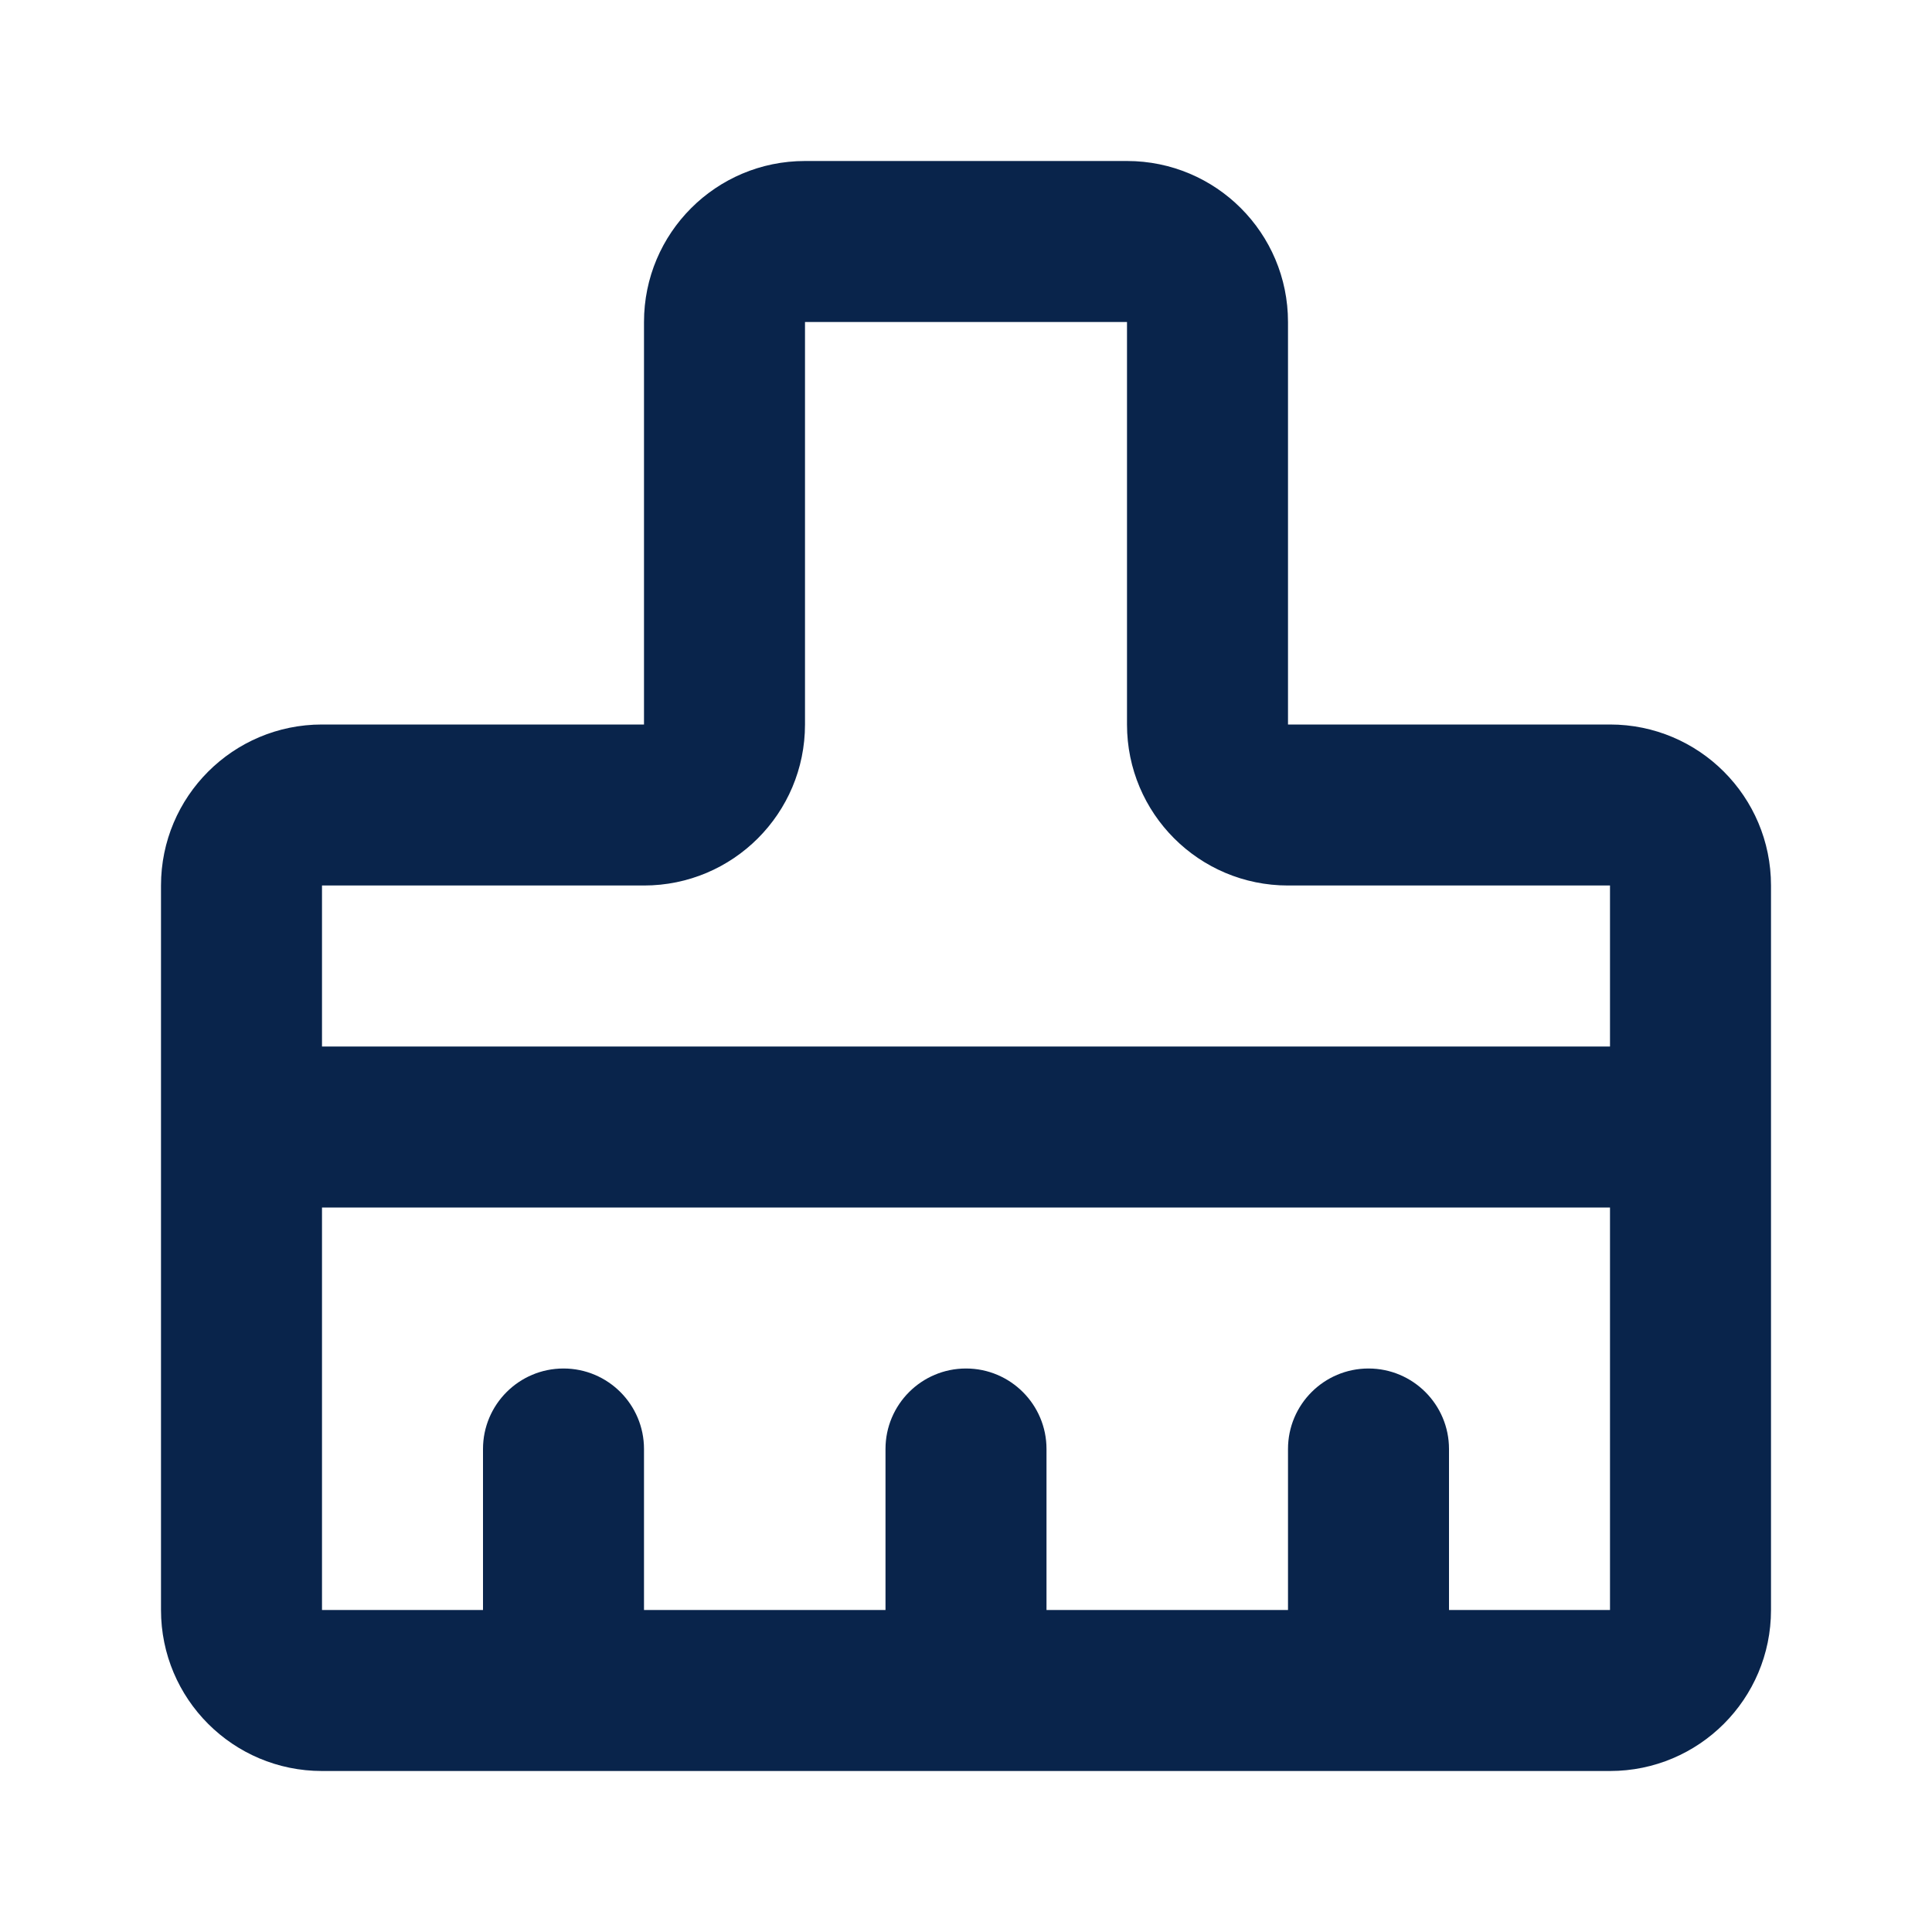
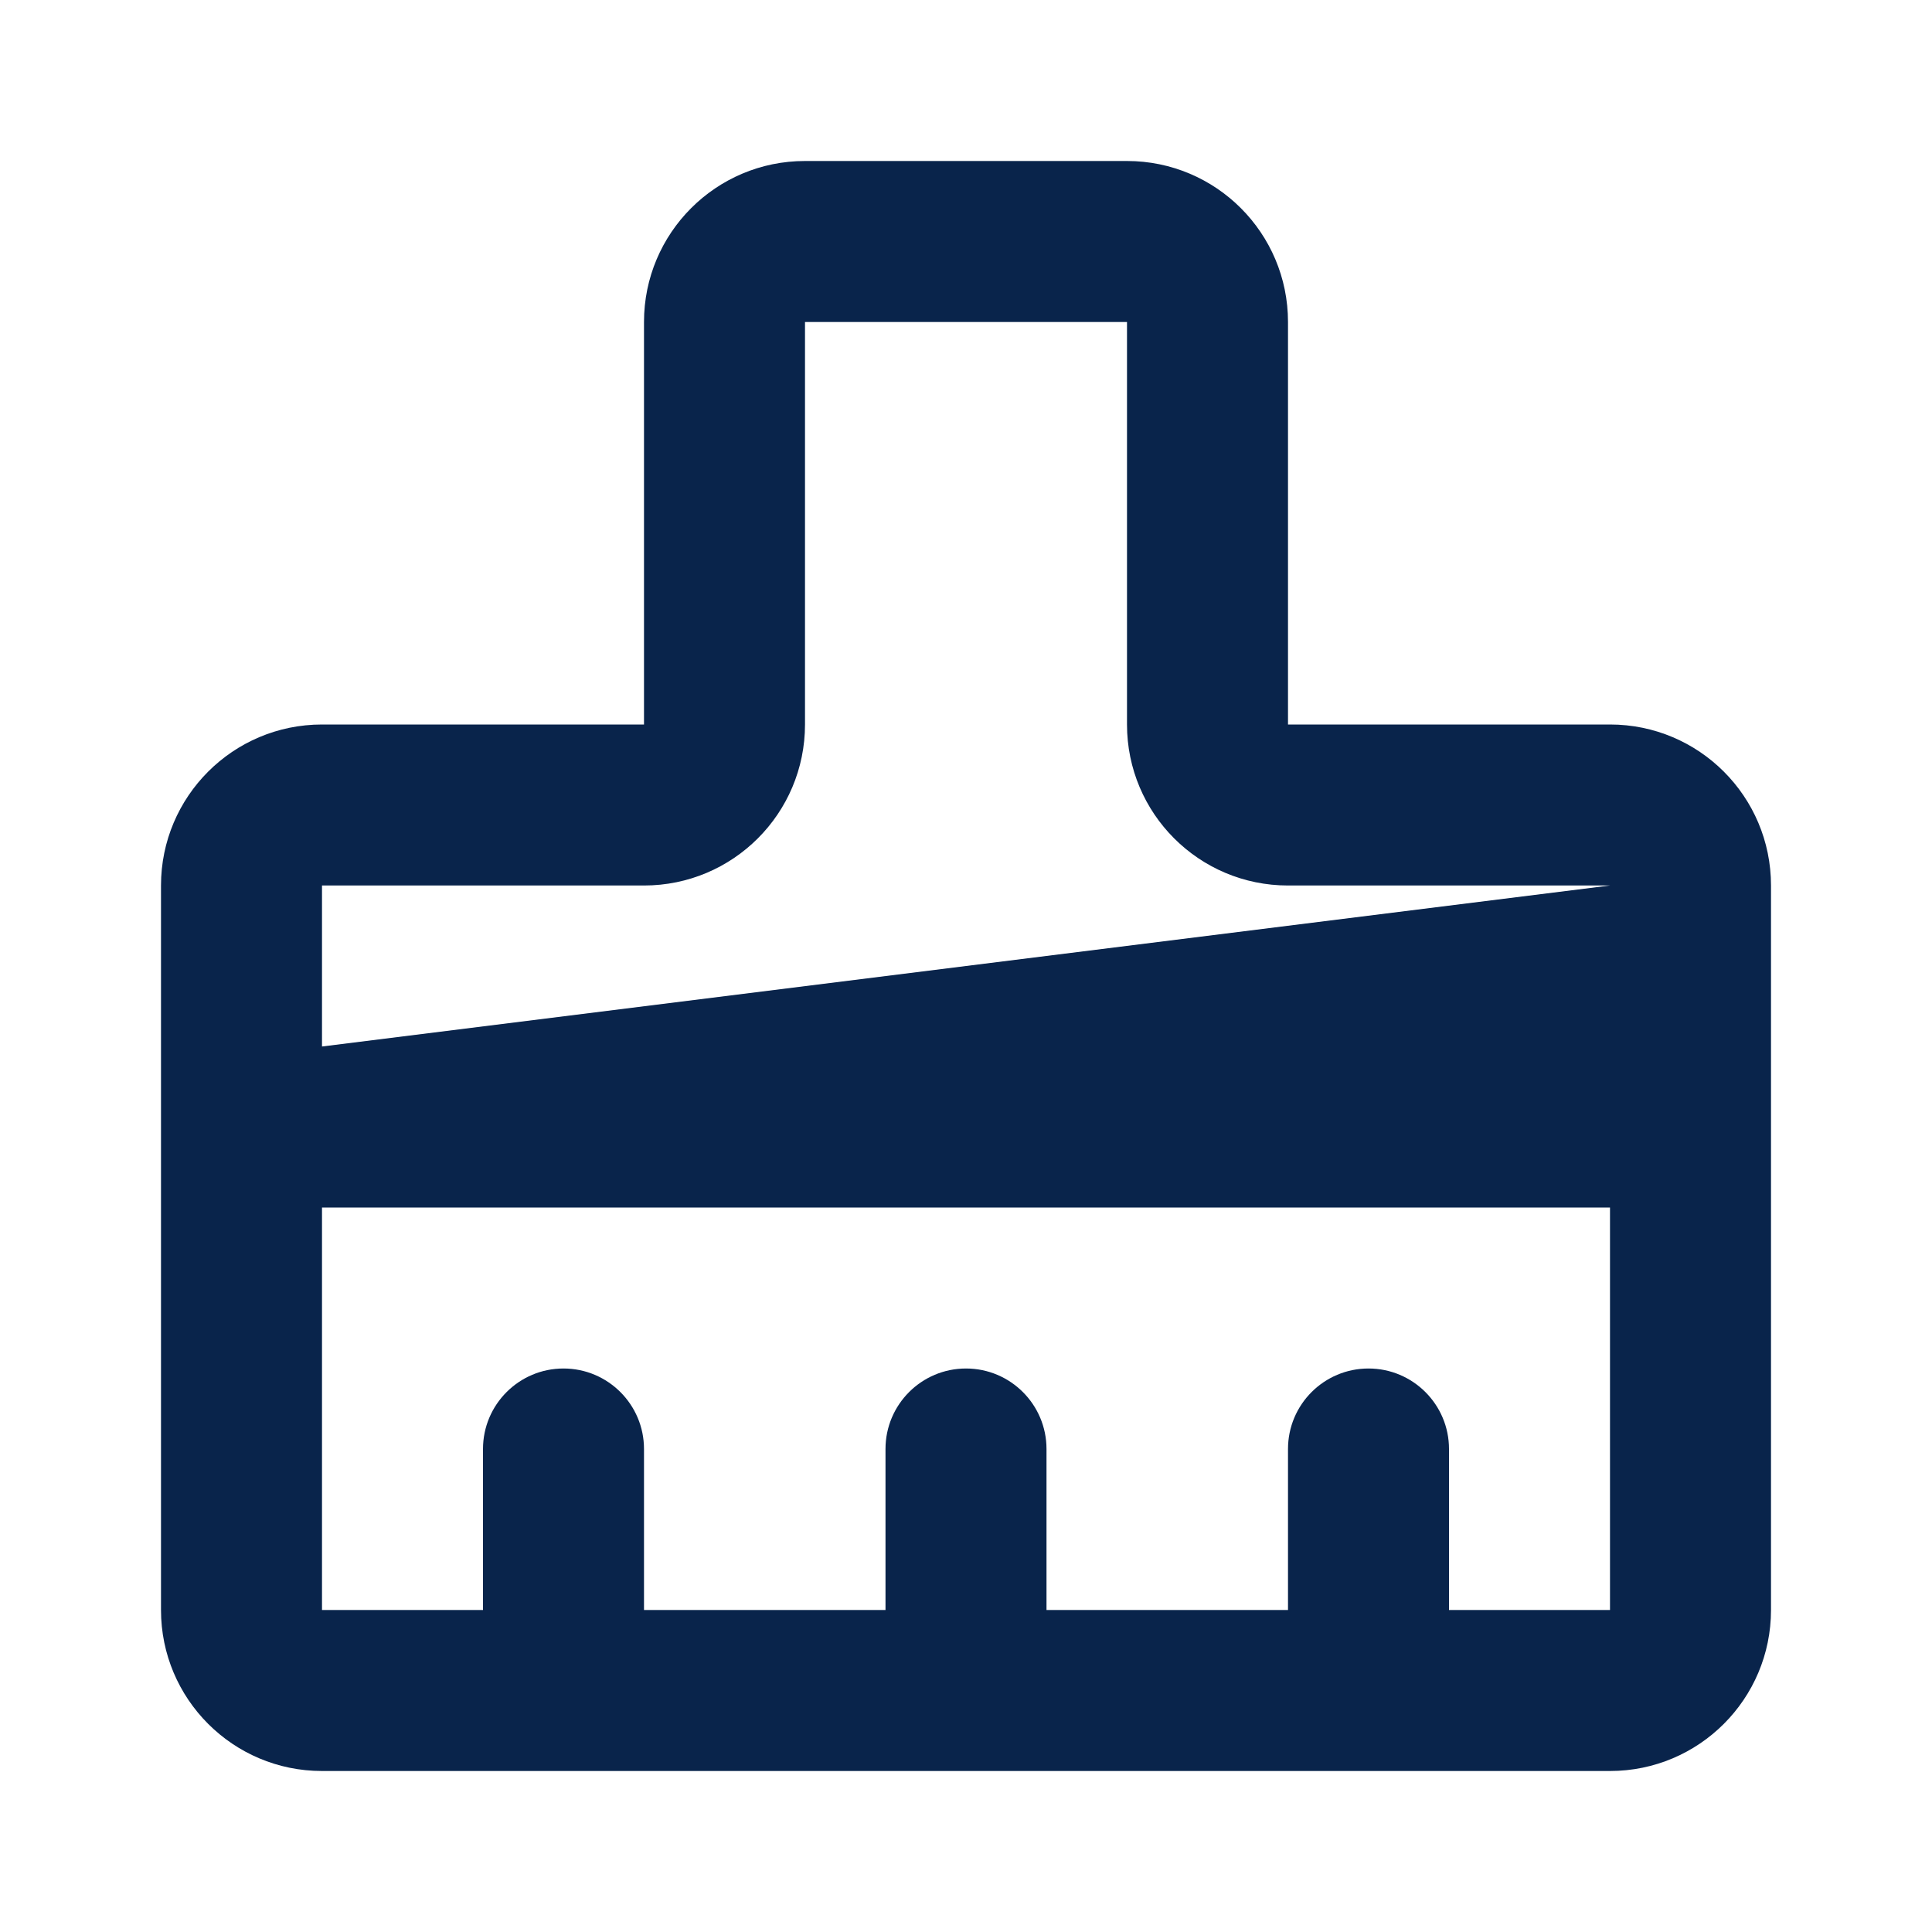
<svg xmlns="http://www.w3.org/2000/svg" width="800px" height="800px" viewBox="0 0 24 24" version="1.1">
  <title>brush_line</title>
  <g id="页面-1" stroke="none" stroke-width="1" fill="none" fill-rule="evenodd">
    <g id="System" transform="translate(-96, 0)">
      <g id="brush_line" transform="translate(96, 0)">
-         <path d="M24,0 L24,24 L0,24 L0,0 L24,0 Z M12.593,23.258 L12.582,23.26 L12.511,23.295 L12.492,23.299 L12.492,23.299 L12.477,23.295 L12.406,23.26 C12.396,23.256 12.387,23.259 12.382,23.265 L12.378,23.276 L12.361,23.703 L12.366,23.723 L12.377,23.736 L12.48,23.81 L12.495,23.814 L12.495,23.814 L12.507,23.81 L12.611,23.736 L12.623,23.72 L12.623,23.72 L12.627,23.703 L12.61,23.276 C12.608,23.266 12.601,23.259 12.593,23.258 L12.593,23.258 Z M12.858,23.145 L12.845,23.147 L12.66,23.24 L12.65,23.25 L12.65,23.25 L12.647,23.261 L12.665,23.691 L12.67,23.703 L12.67,23.703 L12.678,23.71 L12.879,23.803 C12.891,23.807 12.902,23.803 12.908,23.795 L12.912,23.781 L12.878,23.167 C12.875,23.155 12.867,23.147 12.858,23.145 L12.858,23.145 Z M12.143,23.147 C12.133,23.142 12.122,23.145 12.116,23.153 L12.11,23.167 L12.076,23.781 C12.075,23.793 12.083,23.802 12.093,23.805 L12.108,23.803 L12.309,23.71 L12.319,23.702 L12.319,23.702 L12.323,23.691 L12.34,23.261 L12.337,23.249 L12.337,23.249 L12.328,23.24 L12.143,23.147 Z" id="MingCute" fill-rule="nonzero">
- 
- </path>
-         <path d="M8,4 C8,2.895 8.895,2 10,2 L14,2 C15.105,2 16,2.895 16,4 L16,9 L20,9 C21.105,9 22,9.895 22,11 L22,20 C22,21.105 21.105,22 20,22 L4,22 C2.895,22 2,21.105 2,20 L2,11 C2,9.895 2.895,9 4,9 L8,9 L8,4 Z M14,4 L10,4 L10,9 C10,10.105 9.105,11 8,11 L4,11 L4,13 L20,13 L20,11 L16,11 C14.895,11 14,10.105 14,9 L14,4 Z M20,15 L4,15 L4,20 L6,20 L6,18 C6,17.448 6.448,17 7,17 C7.552,17 8,17.448 8,18 L8,20 L11,20 L11,18 C11,17.448 11.448,17 12,17 C12.552,17 13,17.448 13,18 L13,20 L16,20 L16,18 C16,17.448 16.448,17 17,17 C17.552,17 18,17.448 18,18 L18,20 L20,20 L20,15 Z" id="形状" fill="#09244B">
+         <path d="M8,4 C8,2.895 8.895,2 10,2 L14,2 C15.105,2 16,2.895 16,4 L16,9 L20,9 C21.105,9 22,9.895 22,11 L22,20 C22,21.105 21.105,22 20,22 L4,22 C2.895,22 2,21.105 2,20 L2,11 C2,9.895 2.895,9 4,9 L8,9 L8,4 Z M14,4 L10,4 L10,9 C10,10.105 9.105,11 8,11 L4,11 L4,13 L20,11 L16,11 C14.895,11 14,10.105 14,9 L14,4 Z M20,15 L4,15 L4,20 L6,20 L6,18 C6,17.448 6.448,17 7,17 C7.552,17 8,17.448 8,18 L8,20 L11,20 L11,18 C11,17.448 11.448,17 12,17 C12.552,17 13,17.448 13,18 L13,20 L16,20 L16,18 C16,17.448 16.448,17 17,17 C17.552,17 18,17.448 18,18 L18,20 L20,20 L20,15 Z" id="形状" fill="#09244B">

</path>
      </g>
    </g>
  </g>
</svg>